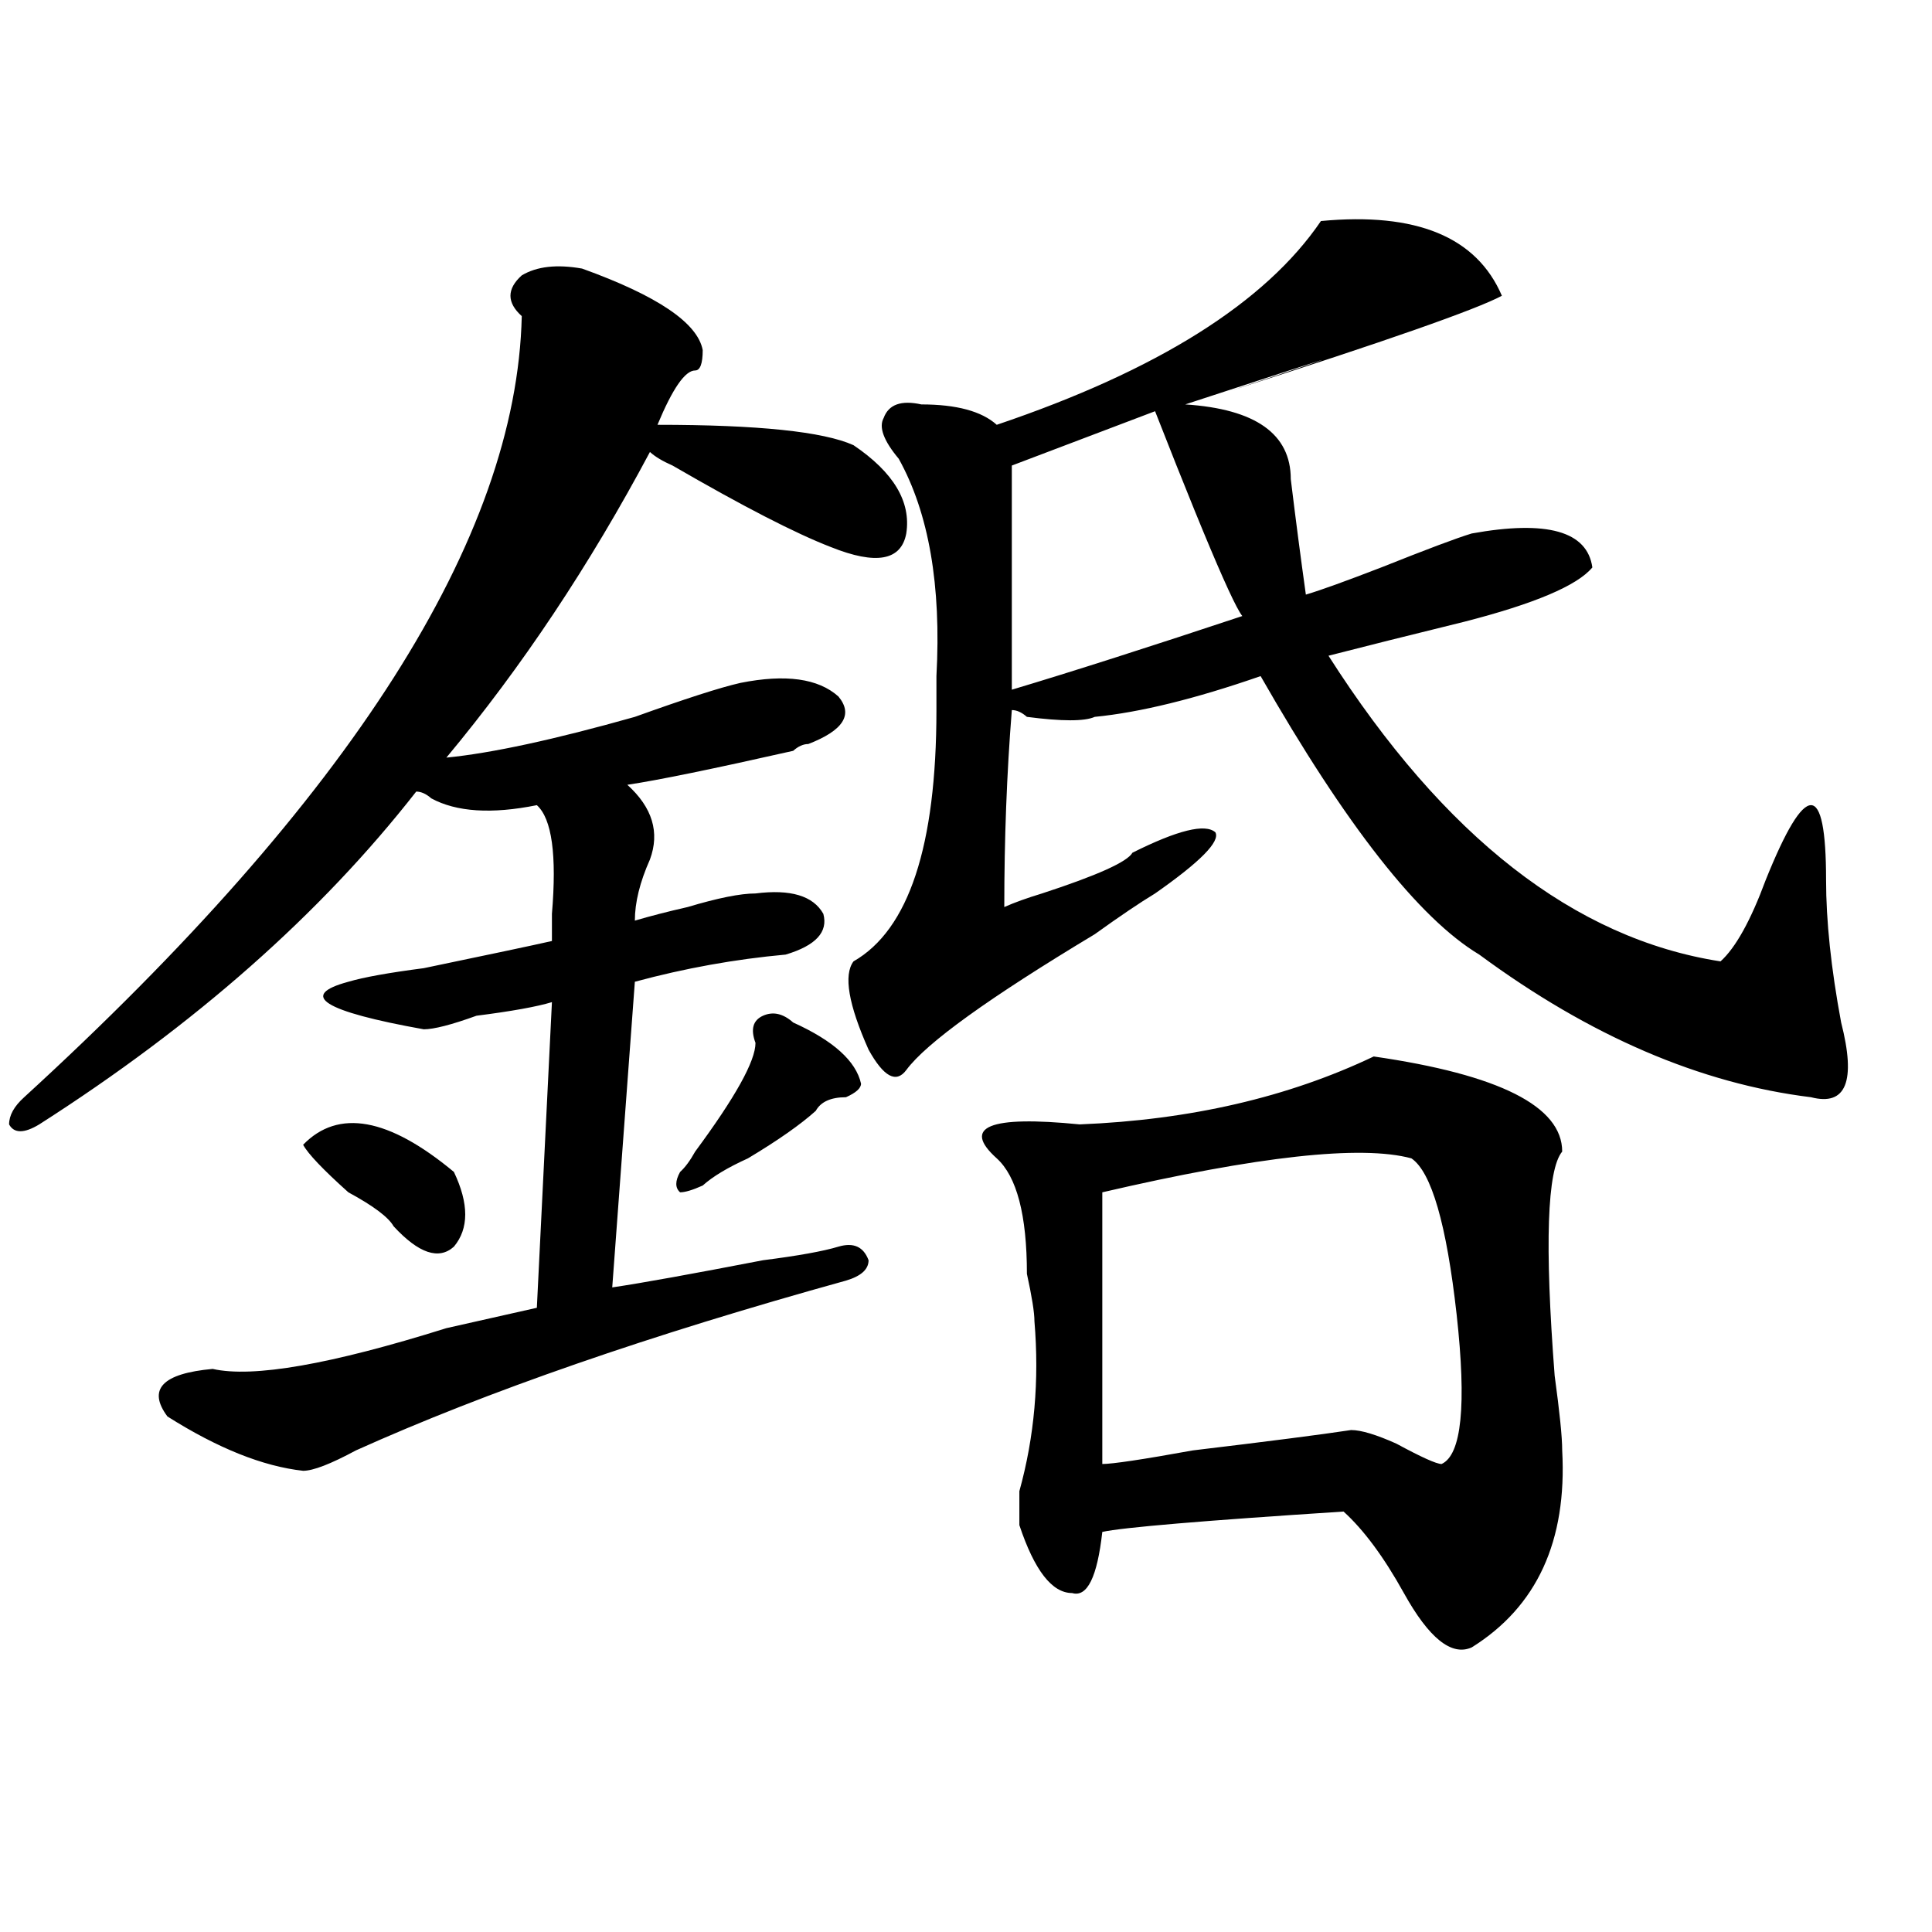
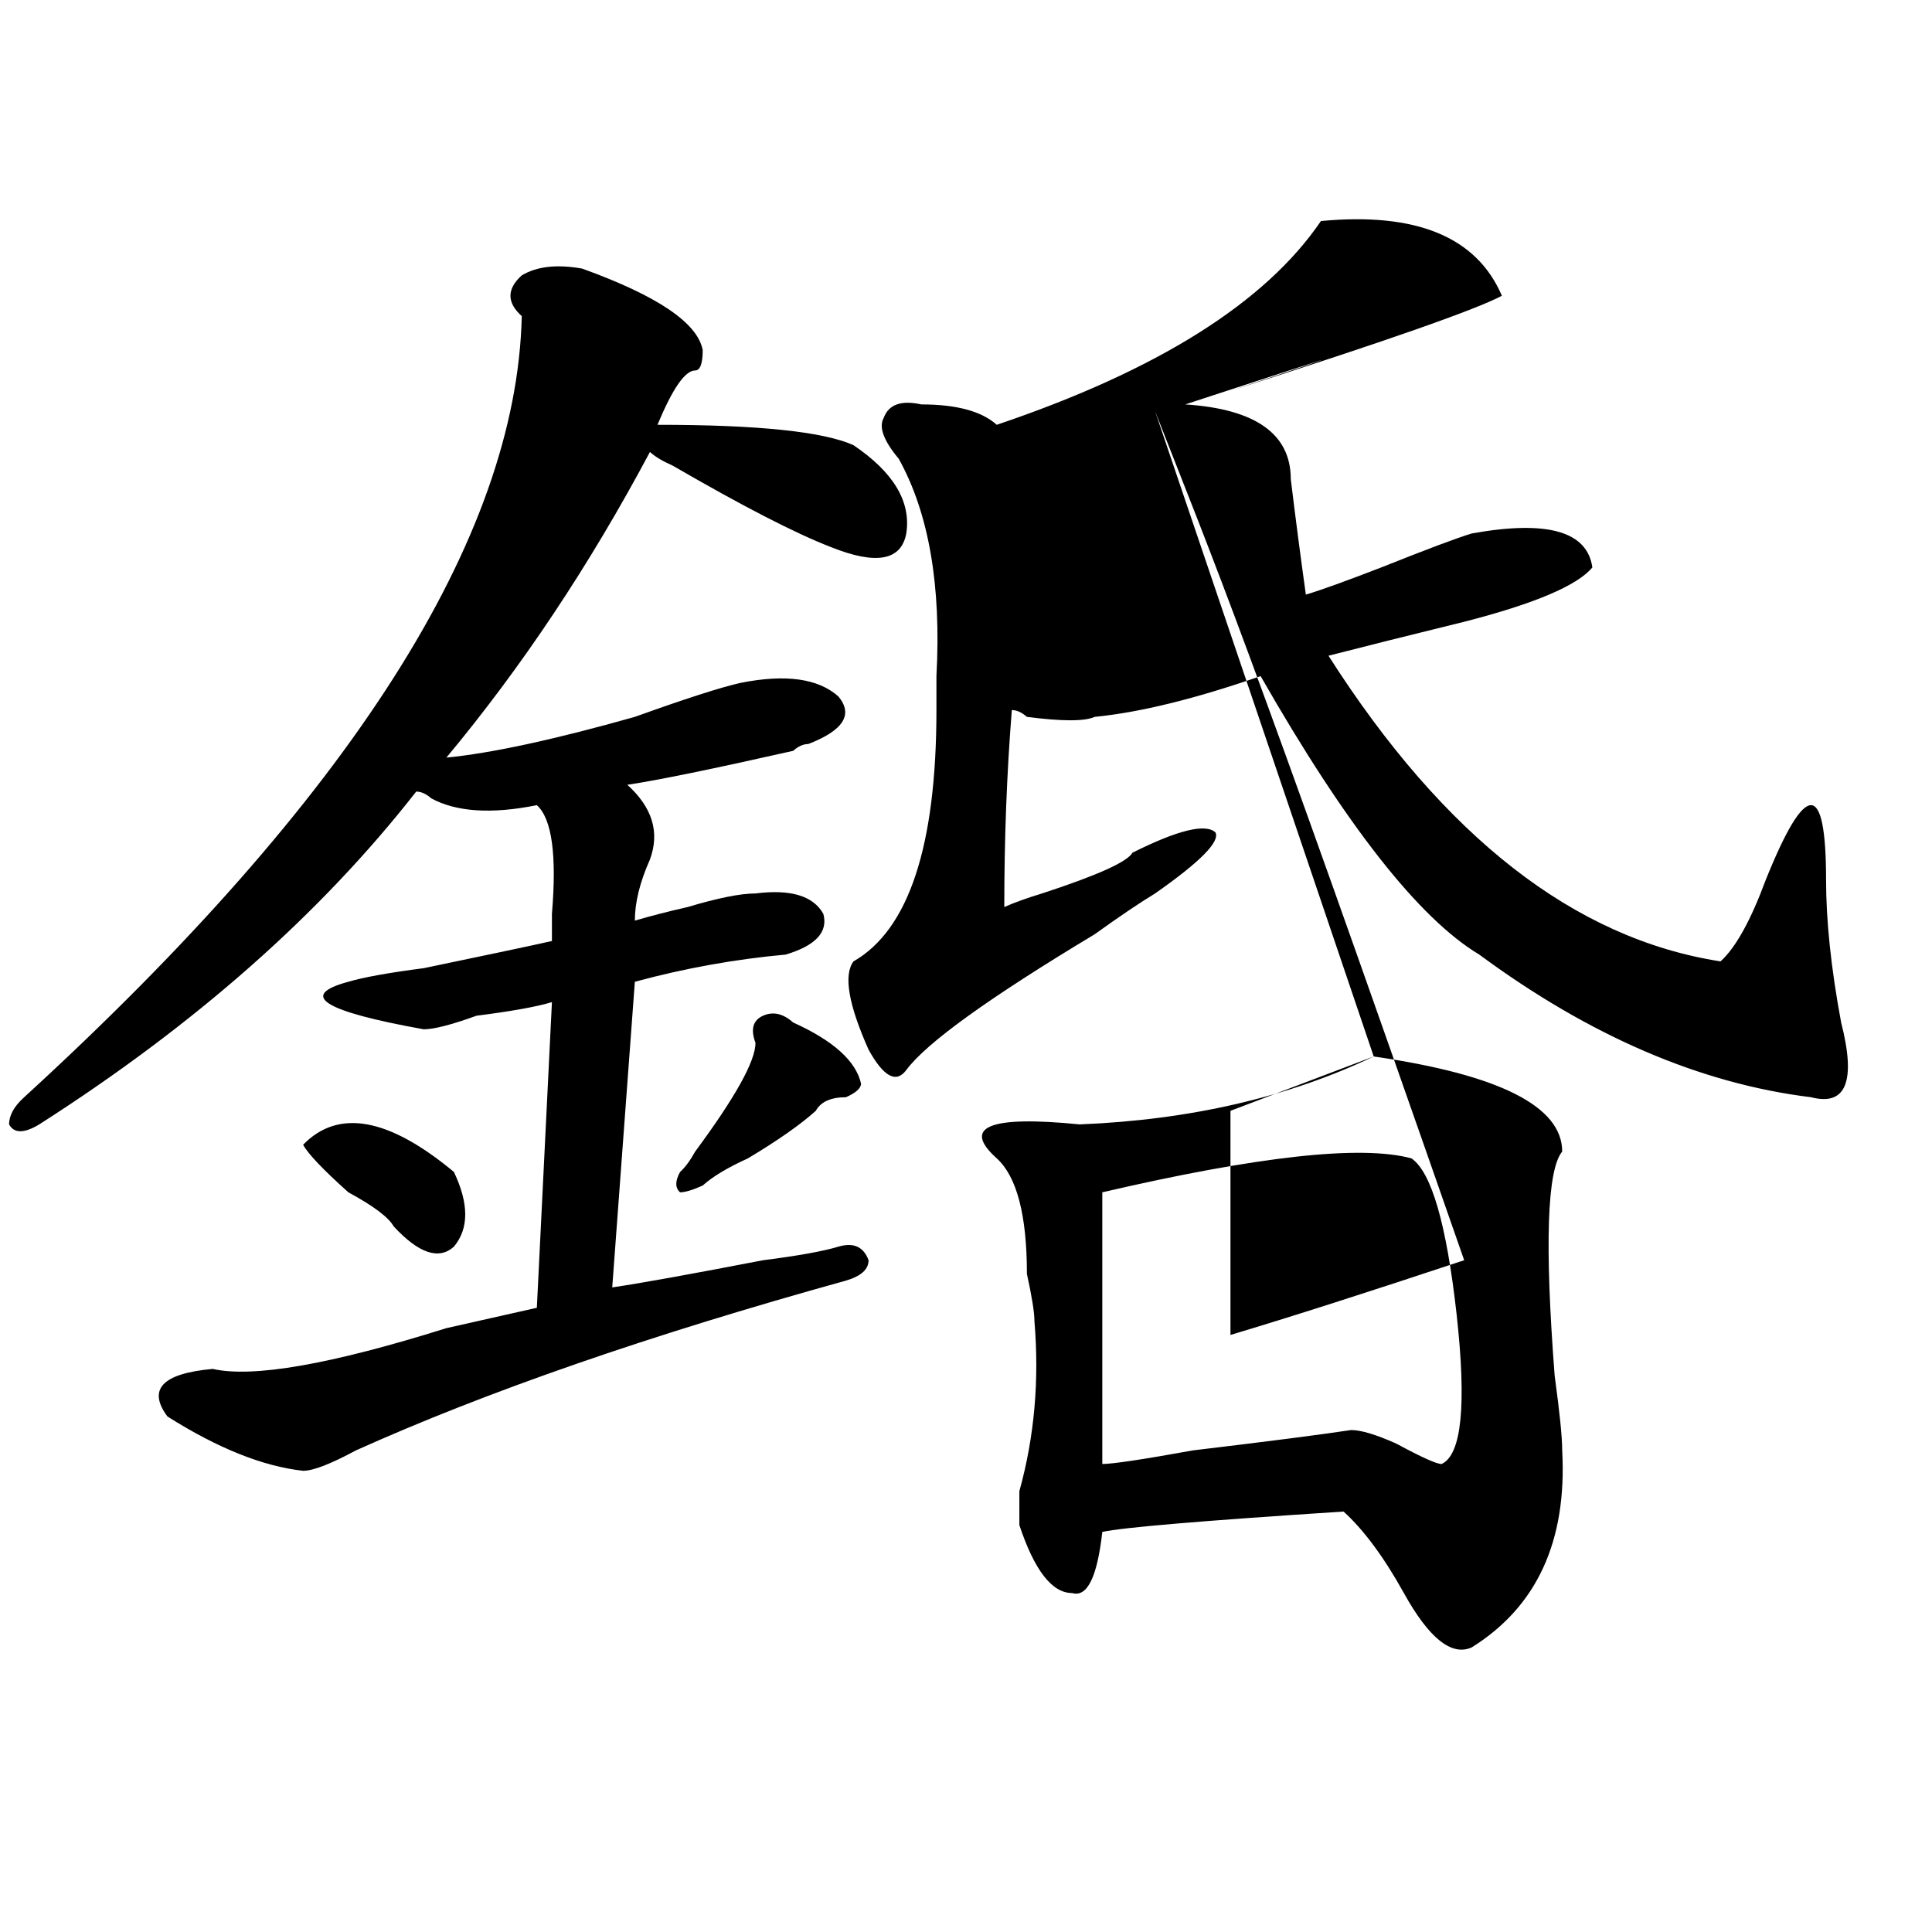
<svg xmlns="http://www.w3.org/2000/svg" version="1.1" id="图层_1" x="0px" y="0px" width="1000px" height="1000px" viewBox="0 0 1000 1000" enable-background="new 0 0 1000 1000" xml:space="preserve">
-   <path d="M301.285,139.016c39.023,14.063,59.815,28.125,62.438,42.188c0,7.031-1.342,10.547-3.902,10.547  c-5.244,0-11.707,9.394-19.512,28.125c52.011,0,85.852,3.516,101.461,10.547c20.792,14.063,29.877,29.334,27.316,45.703  c-2.622,14.063-15.609,16.425-39.023,7.031c-18.231-7.031-45.548-21.094-81.949-42.188c-5.244-2.307-9.146-4.669-11.707-7.031  c-31.219,58.612-66.34,111.347-105.363,158.203c23.414-2.307,55.913-9.338,97.559-21.094c25.975-9.338,44.206-15.216,54.633-17.578  c23.414-4.669,40.304-2.307,50.73,7.031c7.805,9.394,2.561,17.578-15.609,24.609c-2.622,0-5.244,1.209-7.805,3.516  c-41.646,9.394-70.242,15.271-85.852,17.578c12.987,11.756,16.89,24.609,11.707,38.672c-5.244,11.756-7.805,22.303-7.805,31.641  c7.805-2.307,16.89-4.669,27.316-7.031c15.609-4.669,27.316-7.031,35.121-7.031c18.17-2.307,29.877,1.209,35.121,10.547  c2.561,9.394-3.902,16.425-19.512,21.094c-26.036,2.362-52.072,7.031-78.047,14.063l-11.707,158.203  c15.609-2.307,41.584-7.031,78.047-14.063c18.17-2.307,31.219-4.669,39.023-7.031c7.805-2.307,12.987,0,15.609,7.031  c0,4.725-3.902,8.24-11.707,10.547c-101.461,28.125-186.032,57.459-253.652,87.891c-13.049,7.031-22.134,10.547-27.316,10.547  c-20.854-2.307-44.268-11.7-70.242-28.125c-10.427-14.063-2.622-22.247,23.414-24.609c20.792,4.725,61.096-2.307,120.973-21.094  c20.792-4.669,36.401-8.185,46.828-10.547l7.805-158.203c-7.805,2.362-20.854,4.725-39.023,7.031  c-13.049,4.725-22.134,7.031-27.316,7.031c-52.072-9.338-65.06-17.578-39.023-24.609c7.805-2.307,20.792-4.669,39.023-7.031  c33.779-7.031,55.913-11.7,66.34-14.063c0-2.307,0-7.031,0-14.063c2.561-30.432,0-49.219-7.805-56.25  c-23.414,4.725-41.646,3.516-54.633-3.516c-2.622-2.307-5.244-3.516-7.805-3.516C165.983,473,100.924,530.459,20.316,581.984  c-7.805,4.725-13.049,4.725-15.609,0c0-4.669,2.561-9.338,7.805-14.063c169.081-154.688,254.933-289.435,257.555-404.297  c-7.805-7.031-7.805-14.063,0-21.094C277.871,137.862,288.236,136.709,301.285,139.016z M156.898,592.531  c18.17-18.731,44.206-14.063,78.047,14.063c7.805,16.425,7.805,29.334,0,38.672c-7.805,7.031-18.231,3.516-31.219-10.547  c-2.622-4.669-10.427-10.547-23.414-17.578C167.264,605.44,159.459,597.256,156.898,592.531z M410.551,529.25  c20.792,9.394,32.499,19.94,35.121,31.641c0,2.362-2.622,4.725-7.805,7.031c-7.805,0-13.049,2.362-15.609,7.031  c-7.805,7.031-19.512,15.271-35.121,24.609c-10.427,4.725-18.231,9.394-23.414,14.063c-5.244,2.362-9.146,3.516-11.707,3.516  c-2.622-2.307-2.622-5.822,0-10.547c2.561-2.307,5.183-5.822,7.805-10.547c20.792-28.125,31.219-46.856,31.219-56.25  c-2.622-7.031-1.342-11.7,3.902-14.063C400.124,523.428,405.307,524.581,410.551,529.25z M683.715,114.406  c49.389-4.669,80.607,8.24,93.656,38.672c-13.049,7.031-59.877,23.456-140.484,49.219c70.242-23.4,62.438-21.094-23.414,7.031  c36.401,2.362,54.633,15.271,54.633,38.672c2.561,21.094,5.183,41.034,7.805,59.766c7.805-2.307,20.792-7.031,39.023-14.063  c23.414-9.338,39.023-15.216,46.828-17.578c39.023-7.031,59.815-1.153,62.438,17.578c-7.805,9.394-29.938,18.787-66.34,28.125  c-28.658,7.031-52.072,12.909-70.242,17.578c59.815,93.769,127.436,146.503,202.922,158.203  c7.805-7.031,15.609-21.094,23.414-42.188c10.365-25.763,18.17-38.672,23.414-38.672c5.183,0,7.805,12.909,7.805,38.672  c0,21.094,2.561,45.703,7.805,73.828c7.805,30.487,2.561,43.396-15.609,38.672c-57.255-7.031-114.51-31.641-171.703-73.828  c-31.219-18.731-68.962-66.797-113.168-144.141c-33.841,11.756-62.438,18.787-85.852,21.094c-5.244,2.362-16.951,2.362-35.121,0  c-2.622-2.307-5.244-3.516-7.805-3.516c-2.622,32.85-3.902,66.797-3.902,101.953c5.183-2.307,11.707-4.669,19.512-7.031  c28.597-9.338,44.206-16.369,46.828-21.094c23.414-11.7,37.682-15.216,42.926-10.547c2.561,4.725-7.805,15.271-31.219,31.641  c-7.805,4.725-18.231,11.756-31.219,21.094c-54.633,32.85-87.193,56.25-97.559,70.313c-5.244,7.031-11.707,3.516-19.512-10.547  c-10.427-23.4-13.049-38.672-7.805-45.703c28.597-16.369,42.926-59.766,42.926-130.078c0-7.031,0-12.854,0-17.578  c2.561-46.856-3.902-84.375-19.512-112.5c-7.805-9.338-10.427-16.369-7.805-21.094c2.561-7.031,9.085-9.338,19.512-7.031  c18.17,0,31.219,3.516,39.023,10.547C599.144,191.75,655.057,156.594,683.715,114.406z M711.031,546.828  c64.998,9.394,97.559,25.818,97.559,49.219c-7.805,9.394-9.146,48.065-3.902,116.016c2.561,18.787,3.902,31.641,3.902,38.672  c2.561,46.856-13.049,80.859-46.828,101.953c-10.427,4.669-22.134-4.725-35.121-28.125c-10.427-18.787-20.854-32.794-31.219-42.188  c-72.864,4.725-114.51,8.24-124.875,10.547c-2.622,23.4-7.805,33.947-15.609,31.641c-10.427,0-19.512-11.756-27.316-35.156  c0-2.307,0-8.185,0-17.578c7.805-28.125,10.365-57.403,7.805-87.891c0-4.669-1.342-12.854-3.902-24.609  c0-30.432-5.244-50.372-15.609-59.766c-18.231-16.369-3.902-22.247,42.926-17.578C616.033,579.678,666.764,567.922,711.031,546.828z   M597.863,212.844l-74.145,28.125c0,11.756,0,50.428,0,116.016c31.219-9.338,71.522-22.247,120.973-38.672  C644.691,327.706,629.082,292.55,597.863,212.844z M730.543,599.563c-26.036-7.031-79.389-1.153-159.996,17.578  c0,32.85,0,79.706,0,140.625c5.183,0,20.792-2.307,46.828-7.031c39.023-4.669,66.34-8.185,81.949-10.547  c5.183,0,12.987,2.362,23.414,7.031c12.987,7.031,20.792,10.547,23.414,10.547c10.365-4.669,12.987-30.432,7.805-77.344  C748.713,633.565,740.908,606.594,730.543,599.563z" />
+   <path d="M301.285,139.016c39.023,14.063,59.815,28.125,62.438,42.188c0,7.031-1.342,10.547-3.902,10.547  c-5.244,0-11.707,9.394-19.512,28.125c52.011,0,85.852,3.516,101.461,10.547c20.792,14.063,29.877,29.334,27.316,45.703  c-2.622,14.063-15.609,16.425-39.023,7.031c-18.231-7.031-45.548-21.094-81.949-42.188c-5.244-2.307-9.146-4.669-11.707-7.031  c-31.219,58.612-66.34,111.347-105.363,158.203c23.414-2.307,55.913-9.338,97.559-21.094c25.975-9.338,44.206-15.216,54.633-17.578  c23.414-4.669,40.304-2.307,50.73,7.031c7.805,9.394,2.561,17.578-15.609,24.609c-2.622,0-5.244,1.209-7.805,3.516  c-41.646,9.394-70.242,15.271-85.852,17.578c12.987,11.756,16.89,24.609,11.707,38.672c-5.244,11.756-7.805,22.303-7.805,31.641  c7.805-2.307,16.89-4.669,27.316-7.031c15.609-4.669,27.316-7.031,35.121-7.031c18.17-2.307,29.877,1.209,35.121,10.547  c2.561,9.394-3.902,16.425-19.512,21.094c-26.036,2.362-52.072,7.031-78.047,14.063l-11.707,158.203  c15.609-2.307,41.584-7.031,78.047-14.063c18.17-2.307,31.219-4.669,39.023-7.031c7.805-2.307,12.987,0,15.609,7.031  c0,4.725-3.902,8.24-11.707,10.547c-101.461,28.125-186.032,57.459-253.652,87.891c-13.049,7.031-22.134,10.547-27.316,10.547  c-20.854-2.307-44.268-11.7-70.242-28.125c-10.427-14.063-2.622-22.247,23.414-24.609c20.792,4.725,61.096-2.307,120.973-21.094  c20.792-4.669,36.401-8.185,46.828-10.547l7.805-158.203c-7.805,2.362-20.854,4.725-39.023,7.031  c-13.049,4.725-22.134,7.031-27.316,7.031c-52.072-9.338-65.06-17.578-39.023-24.609c7.805-2.307,20.792-4.669,39.023-7.031  c33.779-7.031,55.913-11.7,66.34-14.063c0-2.307,0-7.031,0-14.063c2.561-30.432,0-49.219-7.805-56.25  c-23.414,4.725-41.646,3.516-54.633-3.516c-2.622-2.307-5.244-3.516-7.805-3.516C165.983,473,100.924,530.459,20.316,581.984  c-7.805,4.725-13.049,4.725-15.609,0c0-4.669,2.561-9.338,7.805-14.063c169.081-154.688,254.933-289.435,257.555-404.297  c-7.805-7.031-7.805-14.063,0-21.094C277.871,137.862,288.236,136.709,301.285,139.016z M156.898,592.531  c18.17-18.731,44.206-14.063,78.047,14.063c7.805,16.425,7.805,29.334,0,38.672c-7.805,7.031-18.231,3.516-31.219-10.547  c-2.622-4.669-10.427-10.547-23.414-17.578C167.264,605.44,159.459,597.256,156.898,592.531z M410.551,529.25  c20.792,9.394,32.499,19.94,35.121,31.641c0,2.362-2.622,4.725-7.805,7.031c-7.805,0-13.049,2.362-15.609,7.031  c-7.805,7.031-19.512,15.271-35.121,24.609c-10.427,4.725-18.231,9.394-23.414,14.063c-5.244,2.362-9.146,3.516-11.707,3.516  c-2.622-2.307-2.622-5.822,0-10.547c2.561-2.307,5.183-5.822,7.805-10.547c20.792-28.125,31.219-46.856,31.219-56.25  c-2.622-7.031-1.342-11.7,3.902-14.063C400.124,523.428,405.307,524.581,410.551,529.25z M683.715,114.406  c49.389-4.669,80.607,8.24,93.656,38.672c-13.049,7.031-59.877,23.456-140.484,49.219c70.242-23.4,62.438-21.094-23.414,7.031  c36.401,2.362,54.633,15.271,54.633,38.672c2.561,21.094,5.183,41.034,7.805,59.766c7.805-2.307,20.792-7.031,39.023-14.063  c23.414-9.338,39.023-15.216,46.828-17.578c39.023-7.031,59.815-1.153,62.438,17.578c-7.805,9.394-29.938,18.787-66.34,28.125  c-28.658,7.031-52.072,12.909-70.242,17.578c59.815,93.769,127.436,146.503,202.922,158.203  c7.805-7.031,15.609-21.094,23.414-42.188c10.365-25.763,18.17-38.672,23.414-38.672c5.183,0,7.805,12.909,7.805,38.672  c0,21.094,2.561,45.703,7.805,73.828c7.805,30.487,2.561,43.396-15.609,38.672c-57.255-7.031-114.51-31.641-171.703-73.828  c-31.219-18.731-68.962-66.797-113.168-144.141c-33.841,11.756-62.438,18.787-85.852,21.094c-5.244,2.362-16.951,2.362-35.121,0  c-2.622-2.307-5.244-3.516-7.805-3.516c-2.622,32.85-3.902,66.797-3.902,101.953c5.183-2.307,11.707-4.669,19.512-7.031  c28.597-9.338,44.206-16.369,46.828-21.094c23.414-11.7,37.682-15.216,42.926-10.547c2.561,4.725-7.805,15.271-31.219,31.641  c-7.805,4.725-18.231,11.756-31.219,21.094c-54.633,32.85-87.193,56.25-97.559,70.313c-5.244,7.031-11.707,3.516-19.512-10.547  c-10.427-23.4-13.049-38.672-7.805-45.703c28.597-16.369,42.926-59.766,42.926-130.078c0-7.031,0-12.854,0-17.578  c2.561-46.856-3.902-84.375-19.512-112.5c-7.805-9.338-10.427-16.369-7.805-21.094c2.561-7.031,9.085-9.338,19.512-7.031  c18.17,0,31.219,3.516,39.023,10.547C599.144,191.75,655.057,156.594,683.715,114.406z M711.031,546.828  c64.998,9.394,97.559,25.818,97.559,49.219c-7.805,9.394-9.146,48.065-3.902,116.016c2.561,18.787,3.902,31.641,3.902,38.672  c2.561,46.856-13.049,80.859-46.828,101.953c-10.427,4.669-22.134-4.725-35.121-28.125c-10.427-18.787-20.854-32.794-31.219-42.188  c-72.864,4.725-114.51,8.24-124.875,10.547c-2.622,23.4-7.805,33.947-15.609,31.641c-10.427,0-19.512-11.756-27.316-35.156  c0-2.307,0-8.185,0-17.578c7.805-28.125,10.365-57.403,7.805-87.891c0-4.669-1.342-12.854-3.902-24.609  c0-30.432-5.244-50.372-15.609-59.766c-18.231-16.369-3.902-22.247,42.926-17.578C616.033,579.678,666.764,567.922,711.031,546.828z   l-74.145,28.125c0,11.756,0,50.428,0,116.016c31.219-9.338,71.522-22.247,120.973-38.672  C644.691,327.706,629.082,292.55,597.863,212.844z M730.543,599.563c-26.036-7.031-79.389-1.153-159.996,17.578  c0,32.85,0,79.706,0,140.625c5.183,0,20.792-2.307,46.828-7.031c39.023-4.669,66.34-8.185,81.949-10.547  c5.183,0,12.987,2.362,23.414,7.031c12.987,7.031,20.792,10.547,23.414,10.547c10.365-4.669,12.987-30.432,7.805-77.344  C748.713,633.565,740.908,606.594,730.543,599.563z" />
</svg>